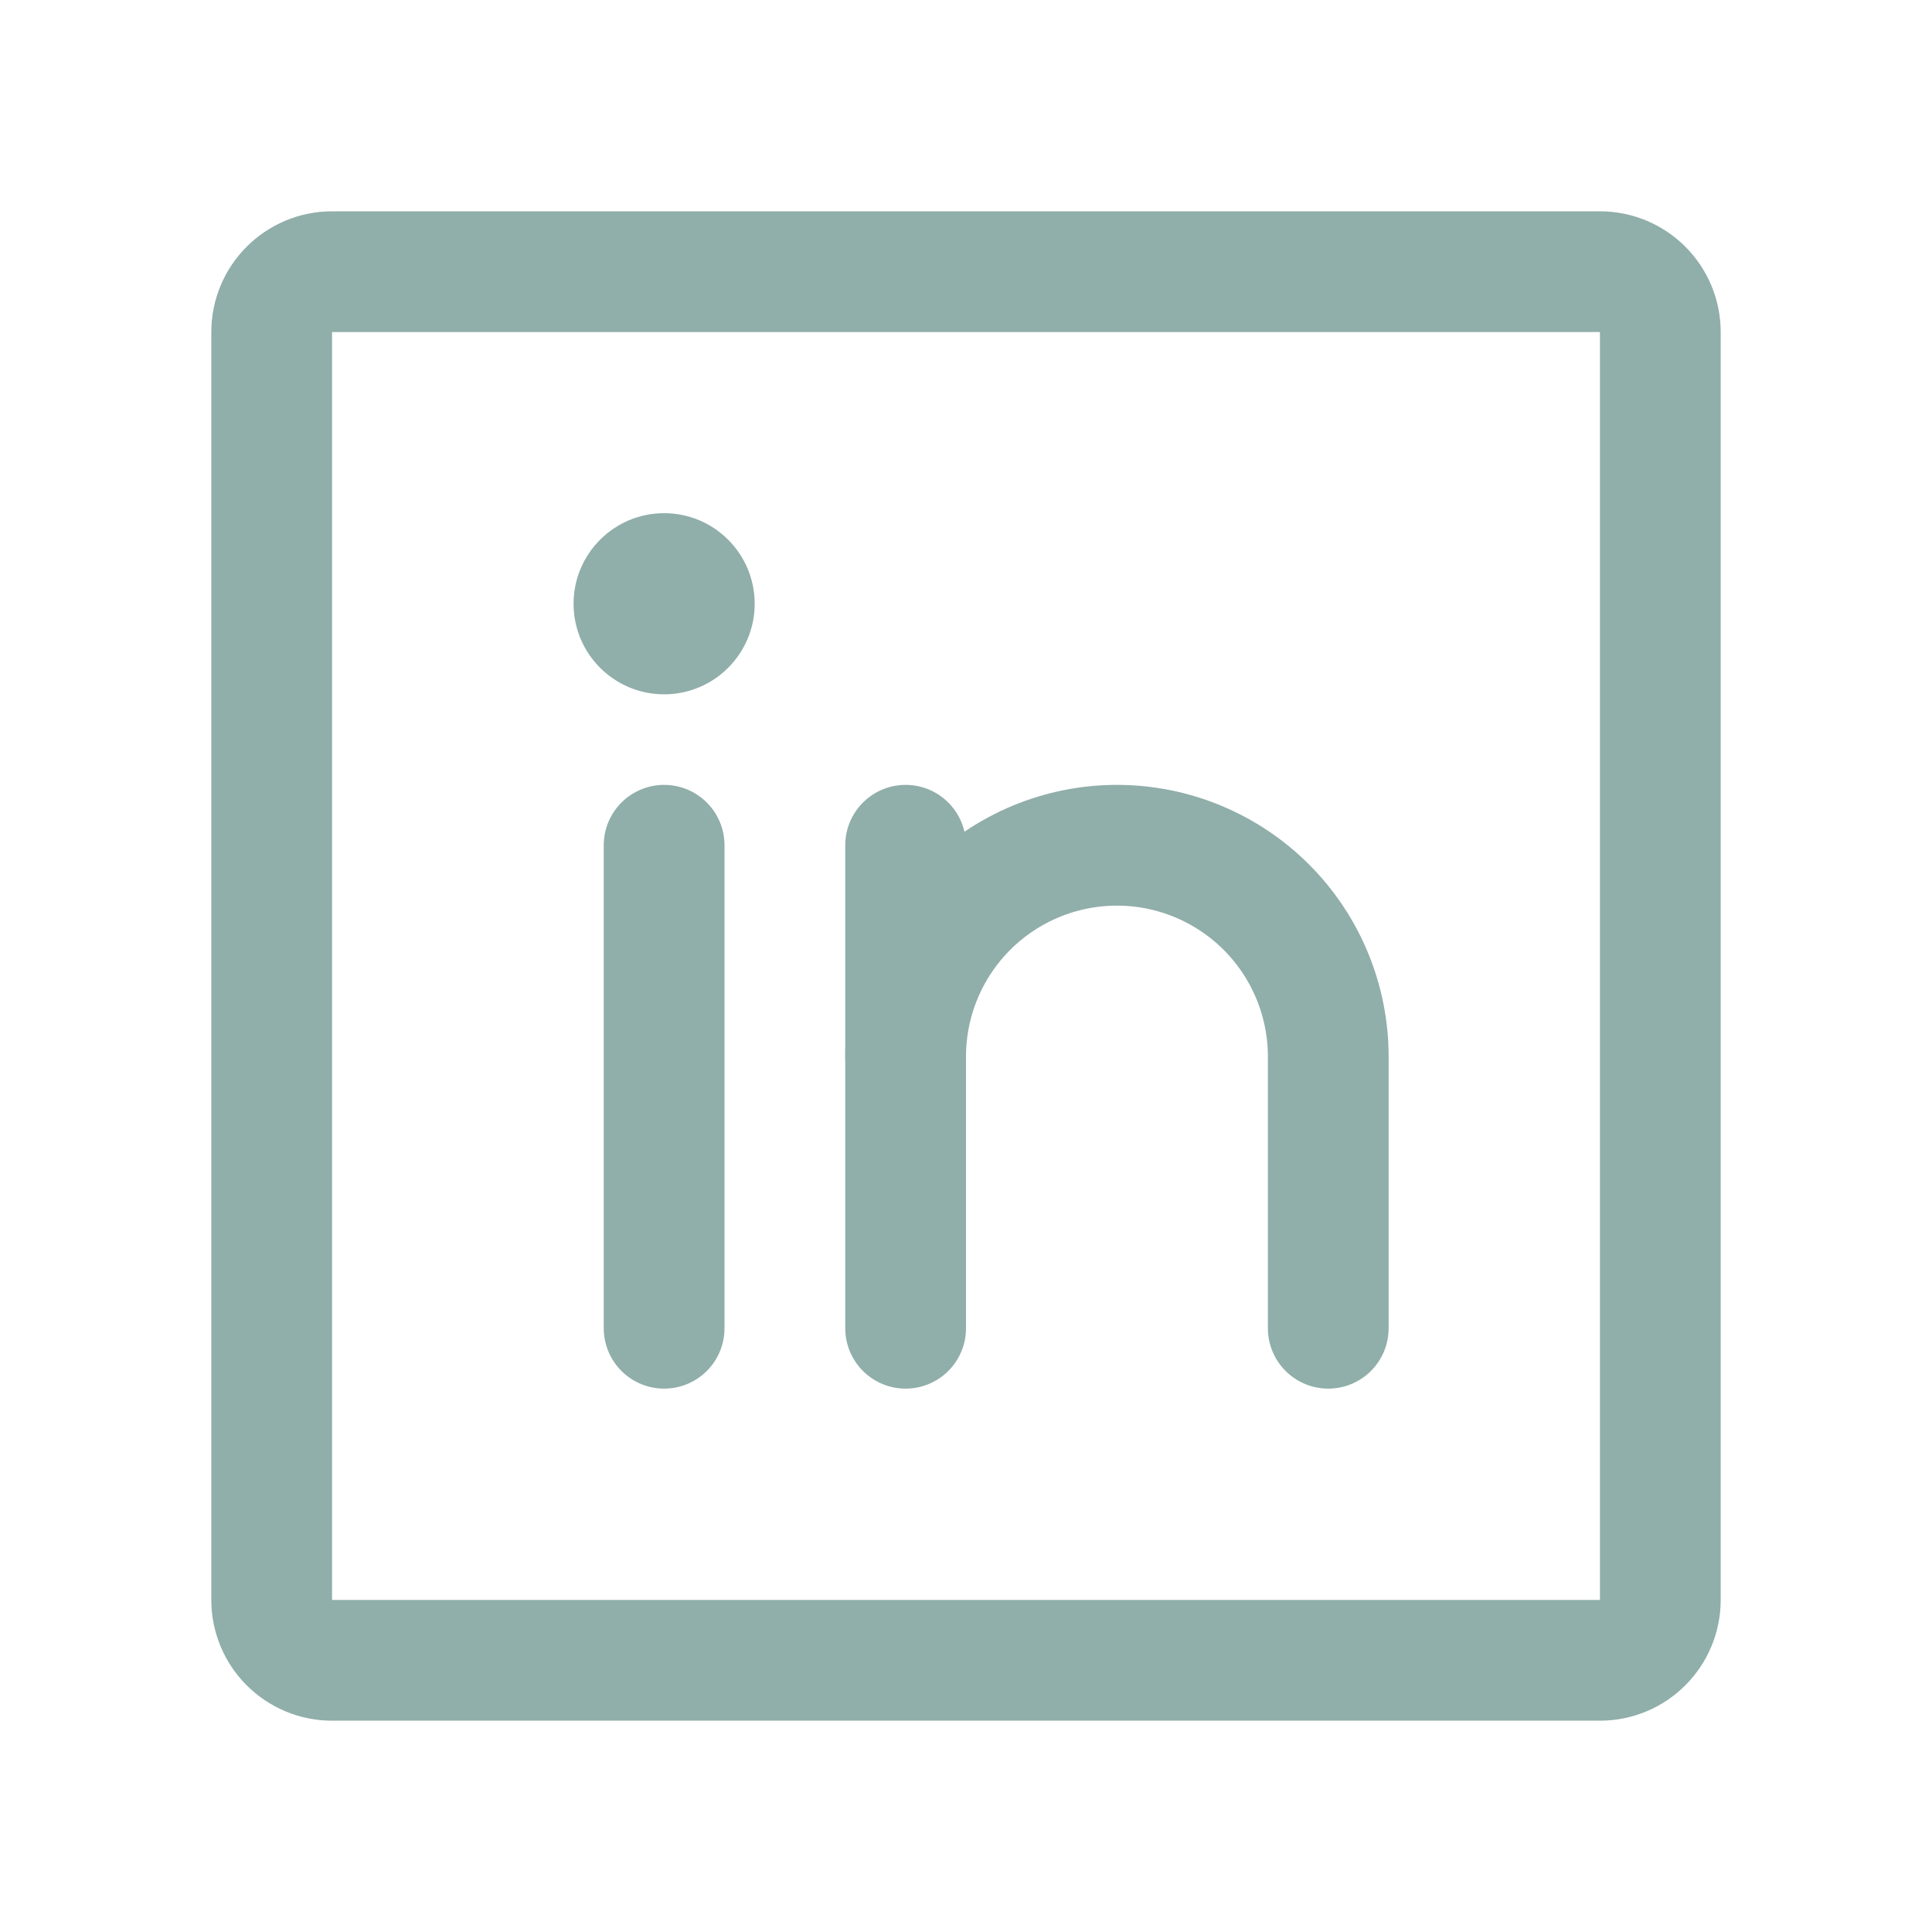
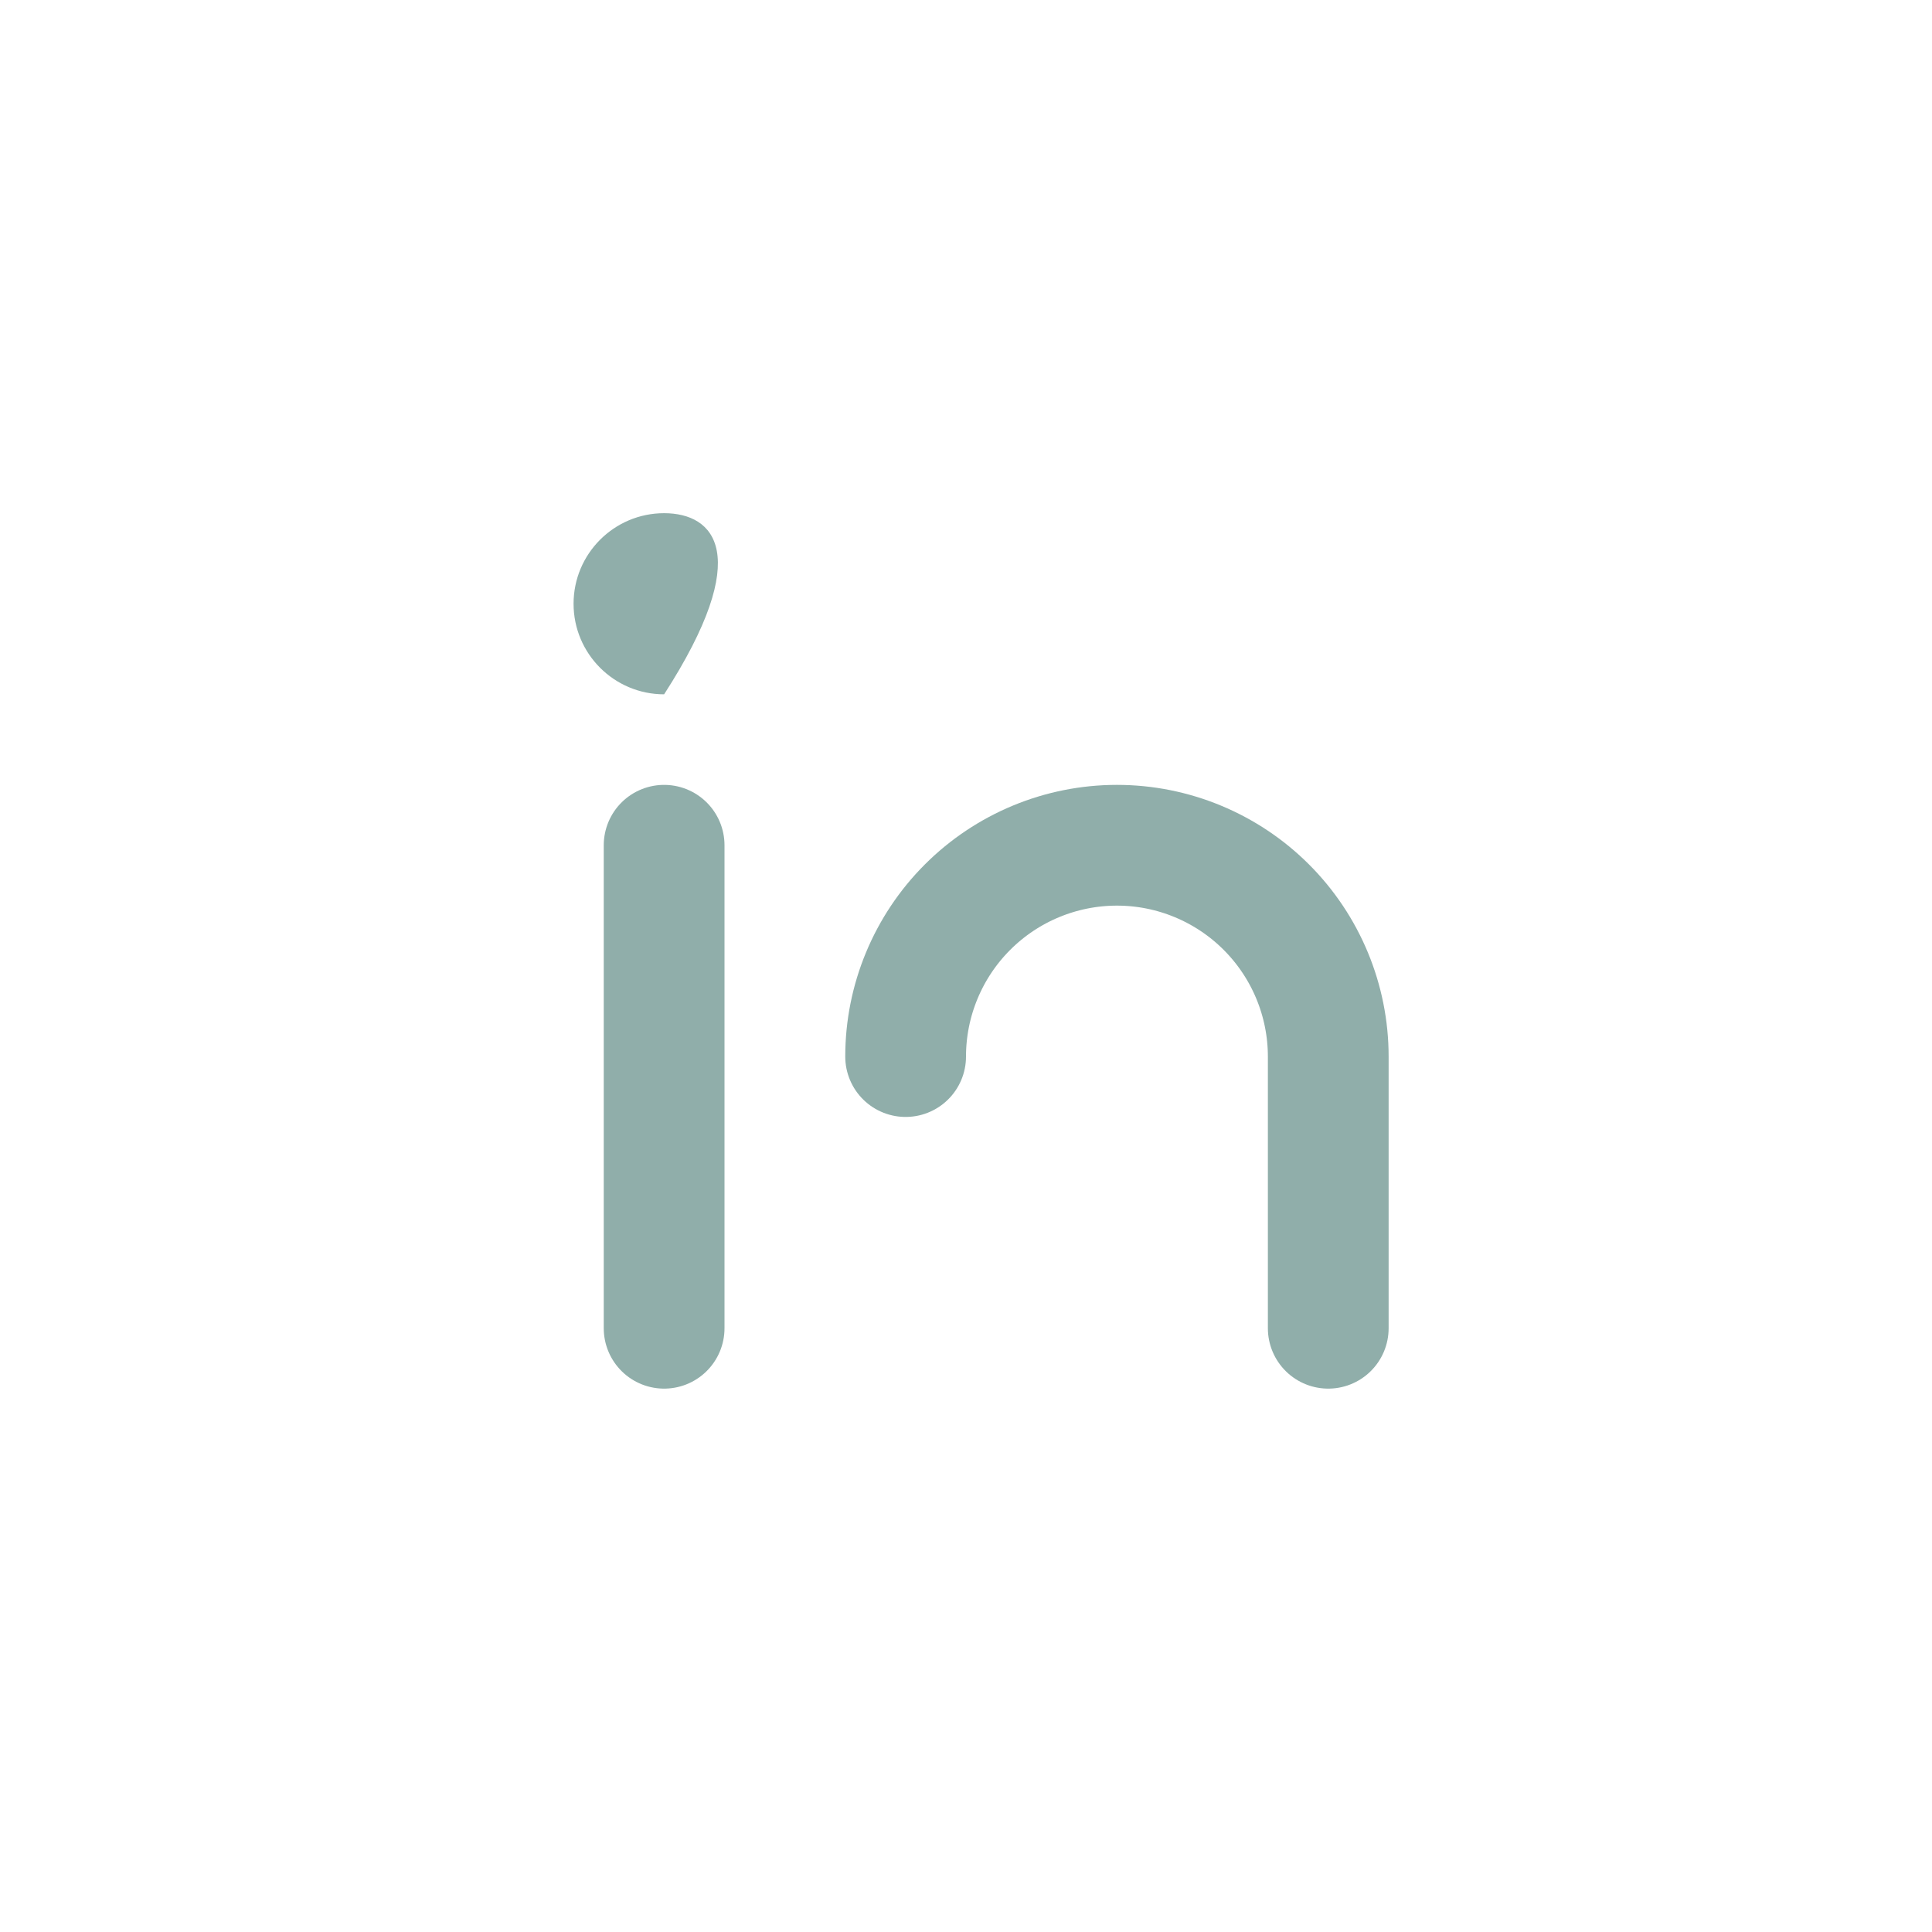
<svg xmlns="http://www.w3.org/2000/svg" width="24" height="24" viewBox="0 0 24 24" fill="none">
-   <path d="M19.875 3.375H4.125C3.711 3.375 3.375 3.711 3.375 4.125V19.875C3.375 20.289 3.711 20.625 4.125 20.625H19.875C20.289 20.625 20.625 20.289 20.625 19.875V4.125C20.625 3.711 20.289 3.375 19.875 3.375Z" stroke="#90AEAA" stroke-width="1.5" stroke-linecap="round" stroke-linejoin="round" />
-   <path d="M11.25 10.5V16.5" stroke="#90AEAA" stroke-width="1.5" stroke-linecap="round" stroke-linejoin="round" />
  <path d="M8.25 10.5V16.5" stroke="#90AEAA" stroke-width="1.5" stroke-linecap="round" stroke-linejoin="round" />
  <path d="M11.25 13.125C11.25 12.429 11.527 11.761 12.019 11.269C12.511 10.777 13.179 10.5 13.875 10.5C14.571 10.5 15.239 10.777 15.731 11.269C16.223 11.761 16.5 12.429 16.5 13.125V16.5" stroke="#90AEAA" stroke-width="1.5" stroke-linecap="round" stroke-linejoin="round" />
-   <path d="M8.25 8.625C8.871 8.625 9.375 8.121 9.375 7.5C9.375 6.879 8.871 6.375 8.25 6.375C7.629 6.375 7.125 6.879 7.125 7.5C7.125 8.121 7.629 8.625 8.25 8.625Z" fill="#90AEAA" />
+   <path d="M8.25 8.625C9.375 6.879 8.871 6.375 8.25 6.375C7.629 6.375 7.125 6.879 7.125 7.5C7.125 8.121 7.629 8.625 8.25 8.625Z" fill="#90AEAA" />
</svg>